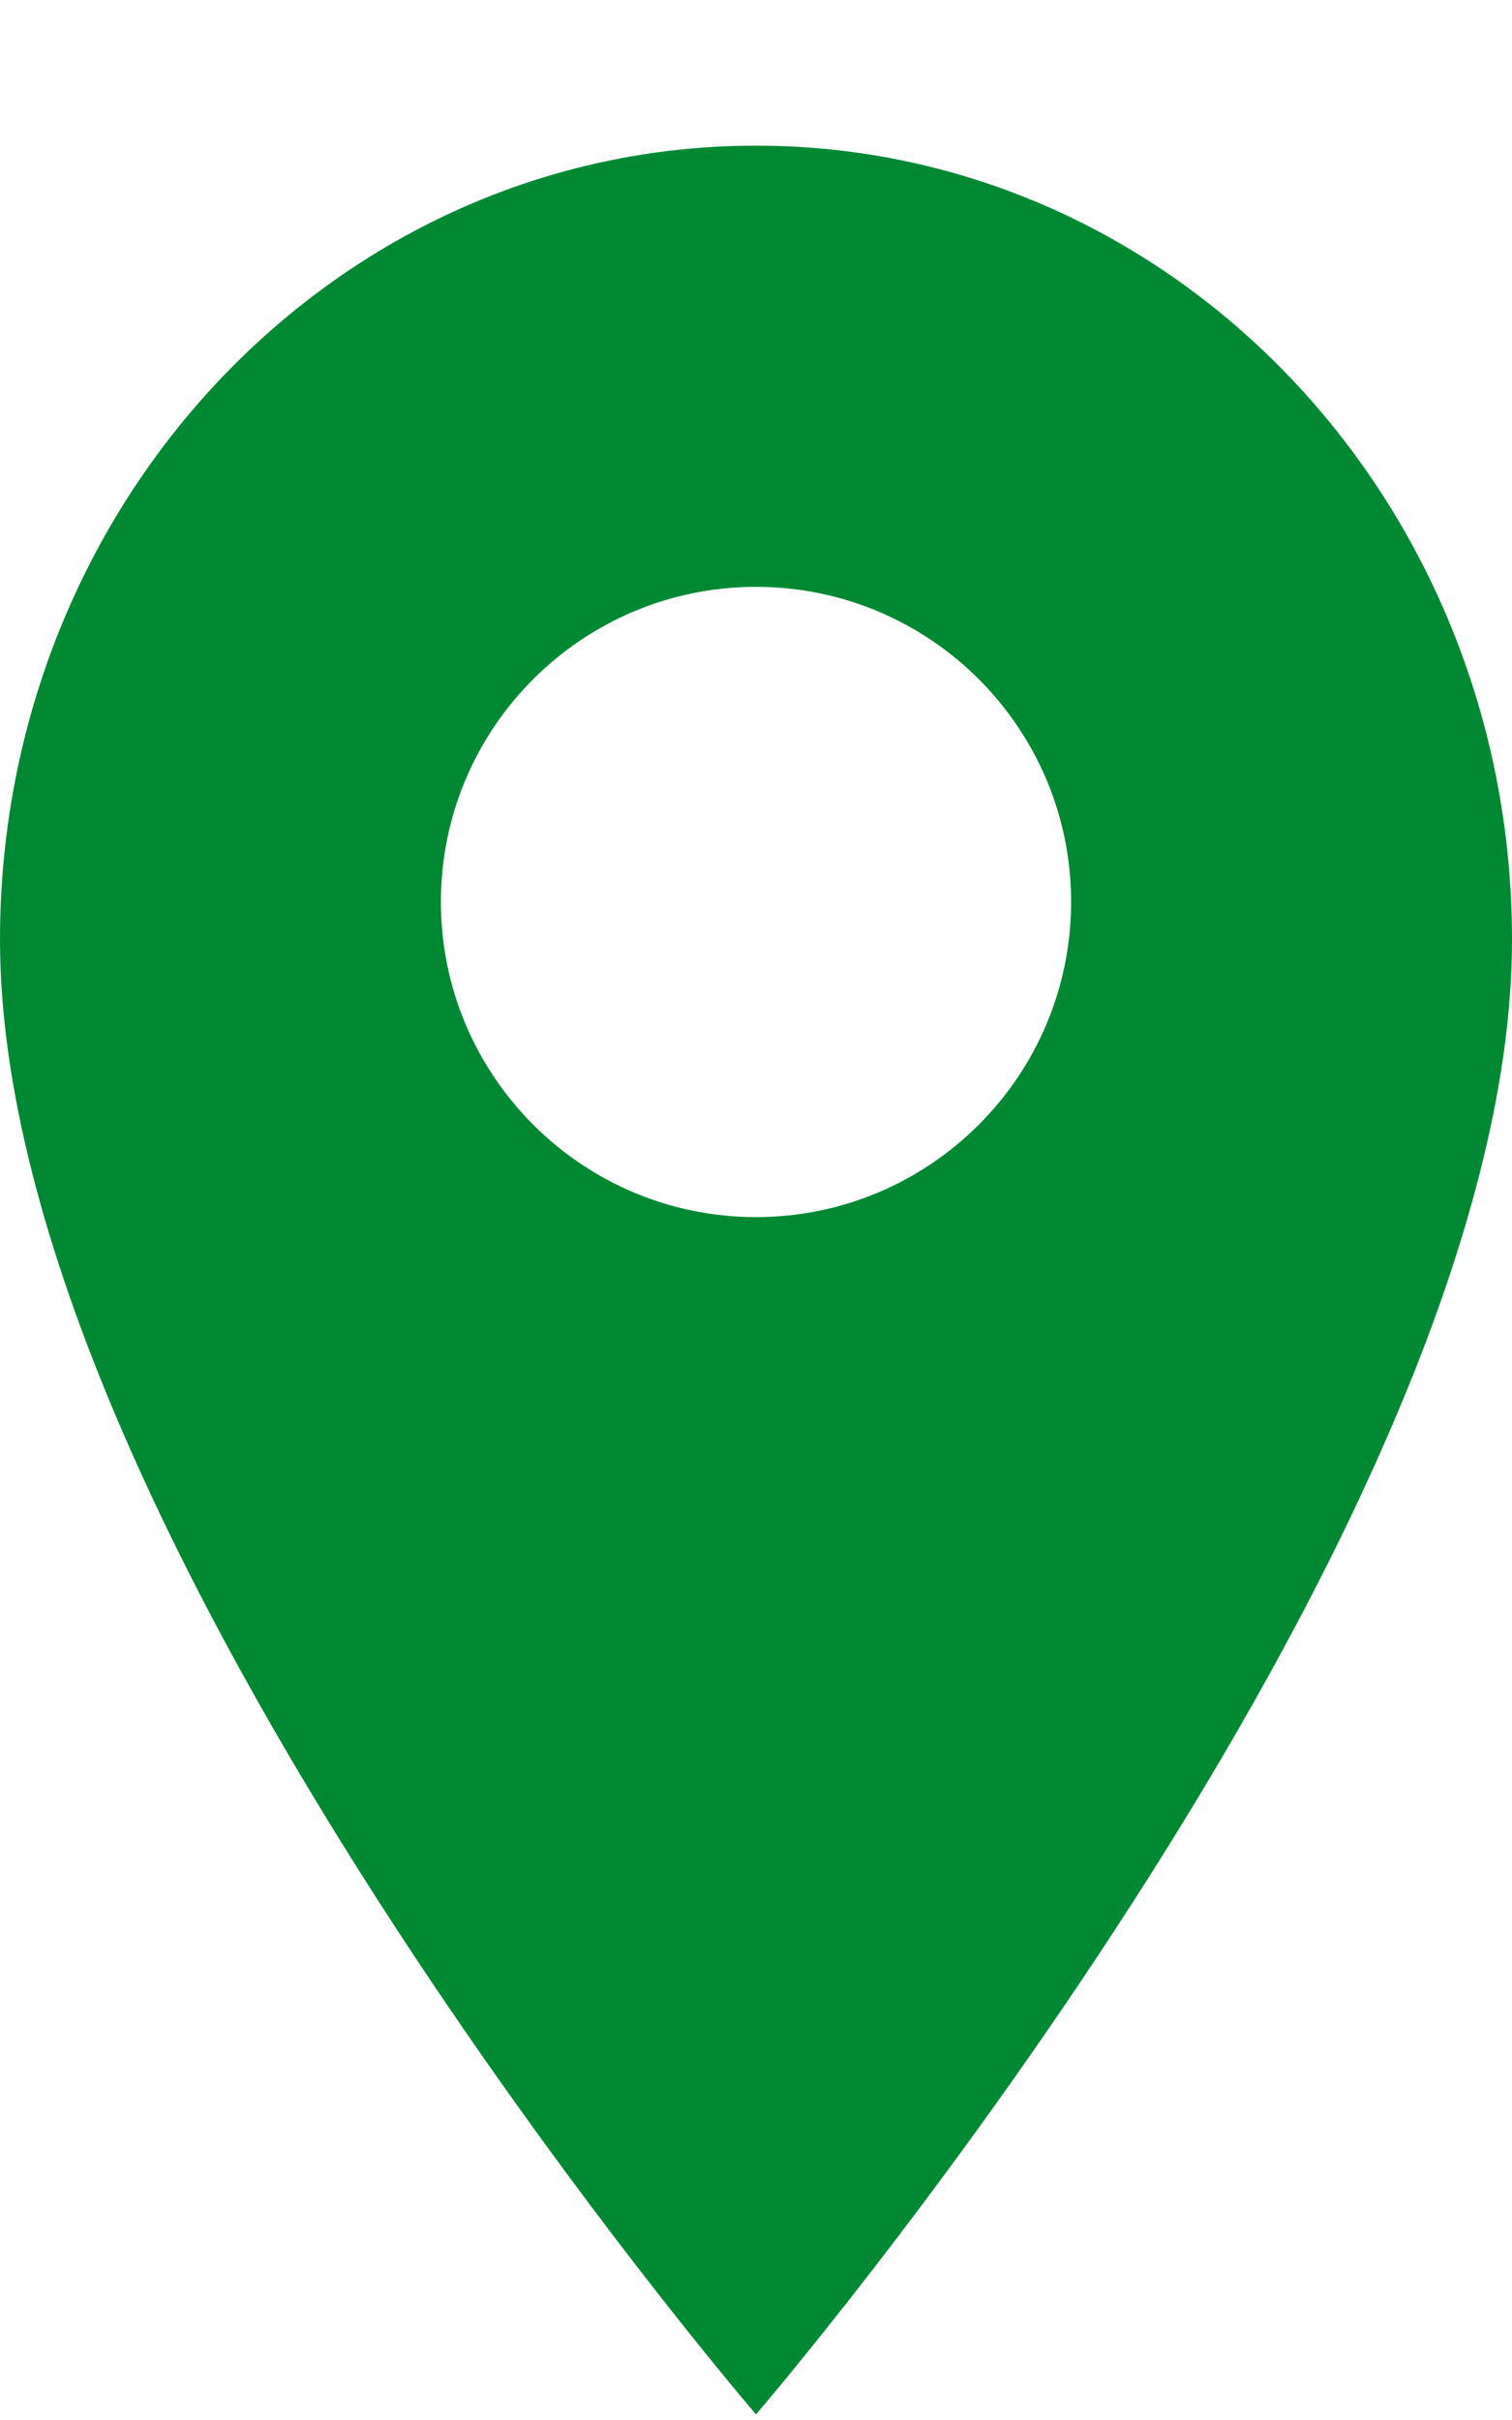
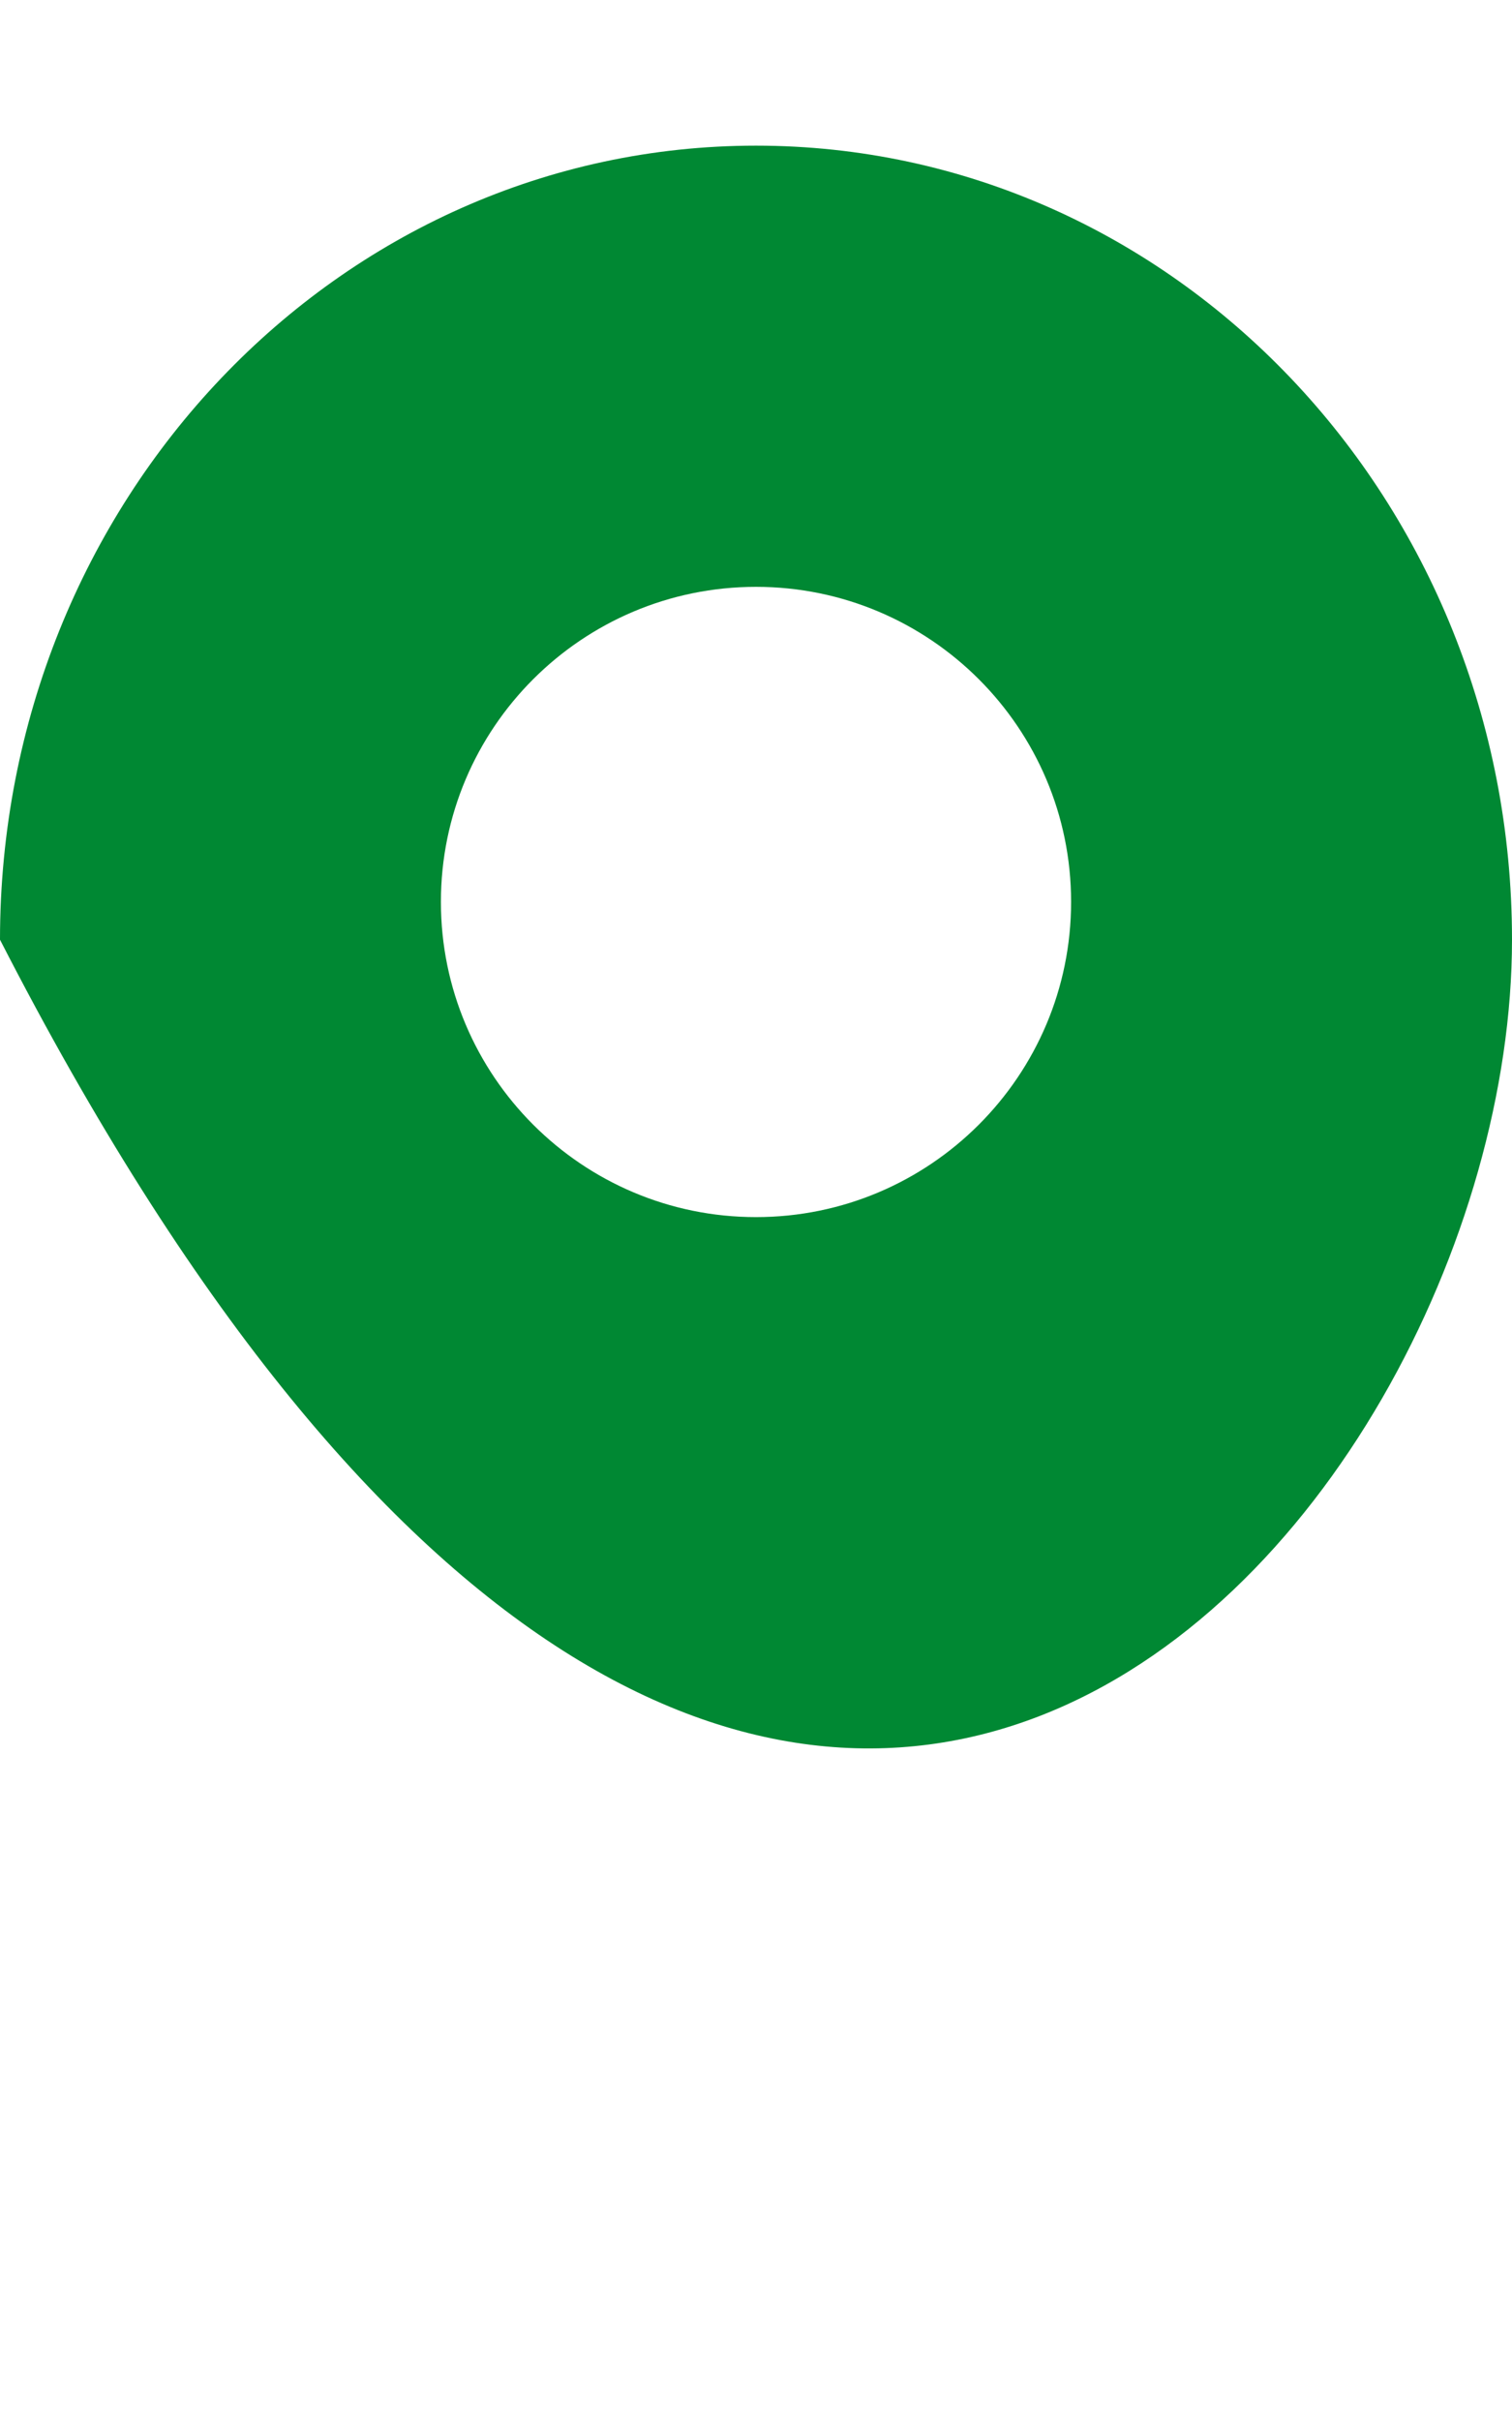
<svg xmlns="http://www.w3.org/2000/svg" width="10" height="16" viewBox="0 0 10 16" fill="none">
-   <path id="Vector" d="M5 0.963C2.236 0.963 0 3.311 0 6.213C0 10.151 5 15.963 5 15.963C5 15.963 10 10.151 10 6.213C10 3.311 7.764 0.963 5 0.963ZM5 8.047C3.85 8.047 2.916 7.113 2.916 5.963C2.916 4.813 3.85 3.88 5 3.88C6.15 3.88 7.084 4.813 7.084 5.963C7.084 7.113 6.15 8.047 5 8.047Z" fill="#008833" />
+   <path id="Vector" d="M5 0.963C2.236 0.963 0 3.311 0 6.213C5 15.963 10 10.151 10 6.213C10 3.311 7.764 0.963 5 0.963ZM5 8.047C3.85 8.047 2.916 7.113 2.916 5.963C2.916 4.813 3.85 3.88 5 3.88C6.15 3.88 7.084 4.813 7.084 5.963C7.084 7.113 6.15 8.047 5 8.047Z" fill="#008833" />
</svg>